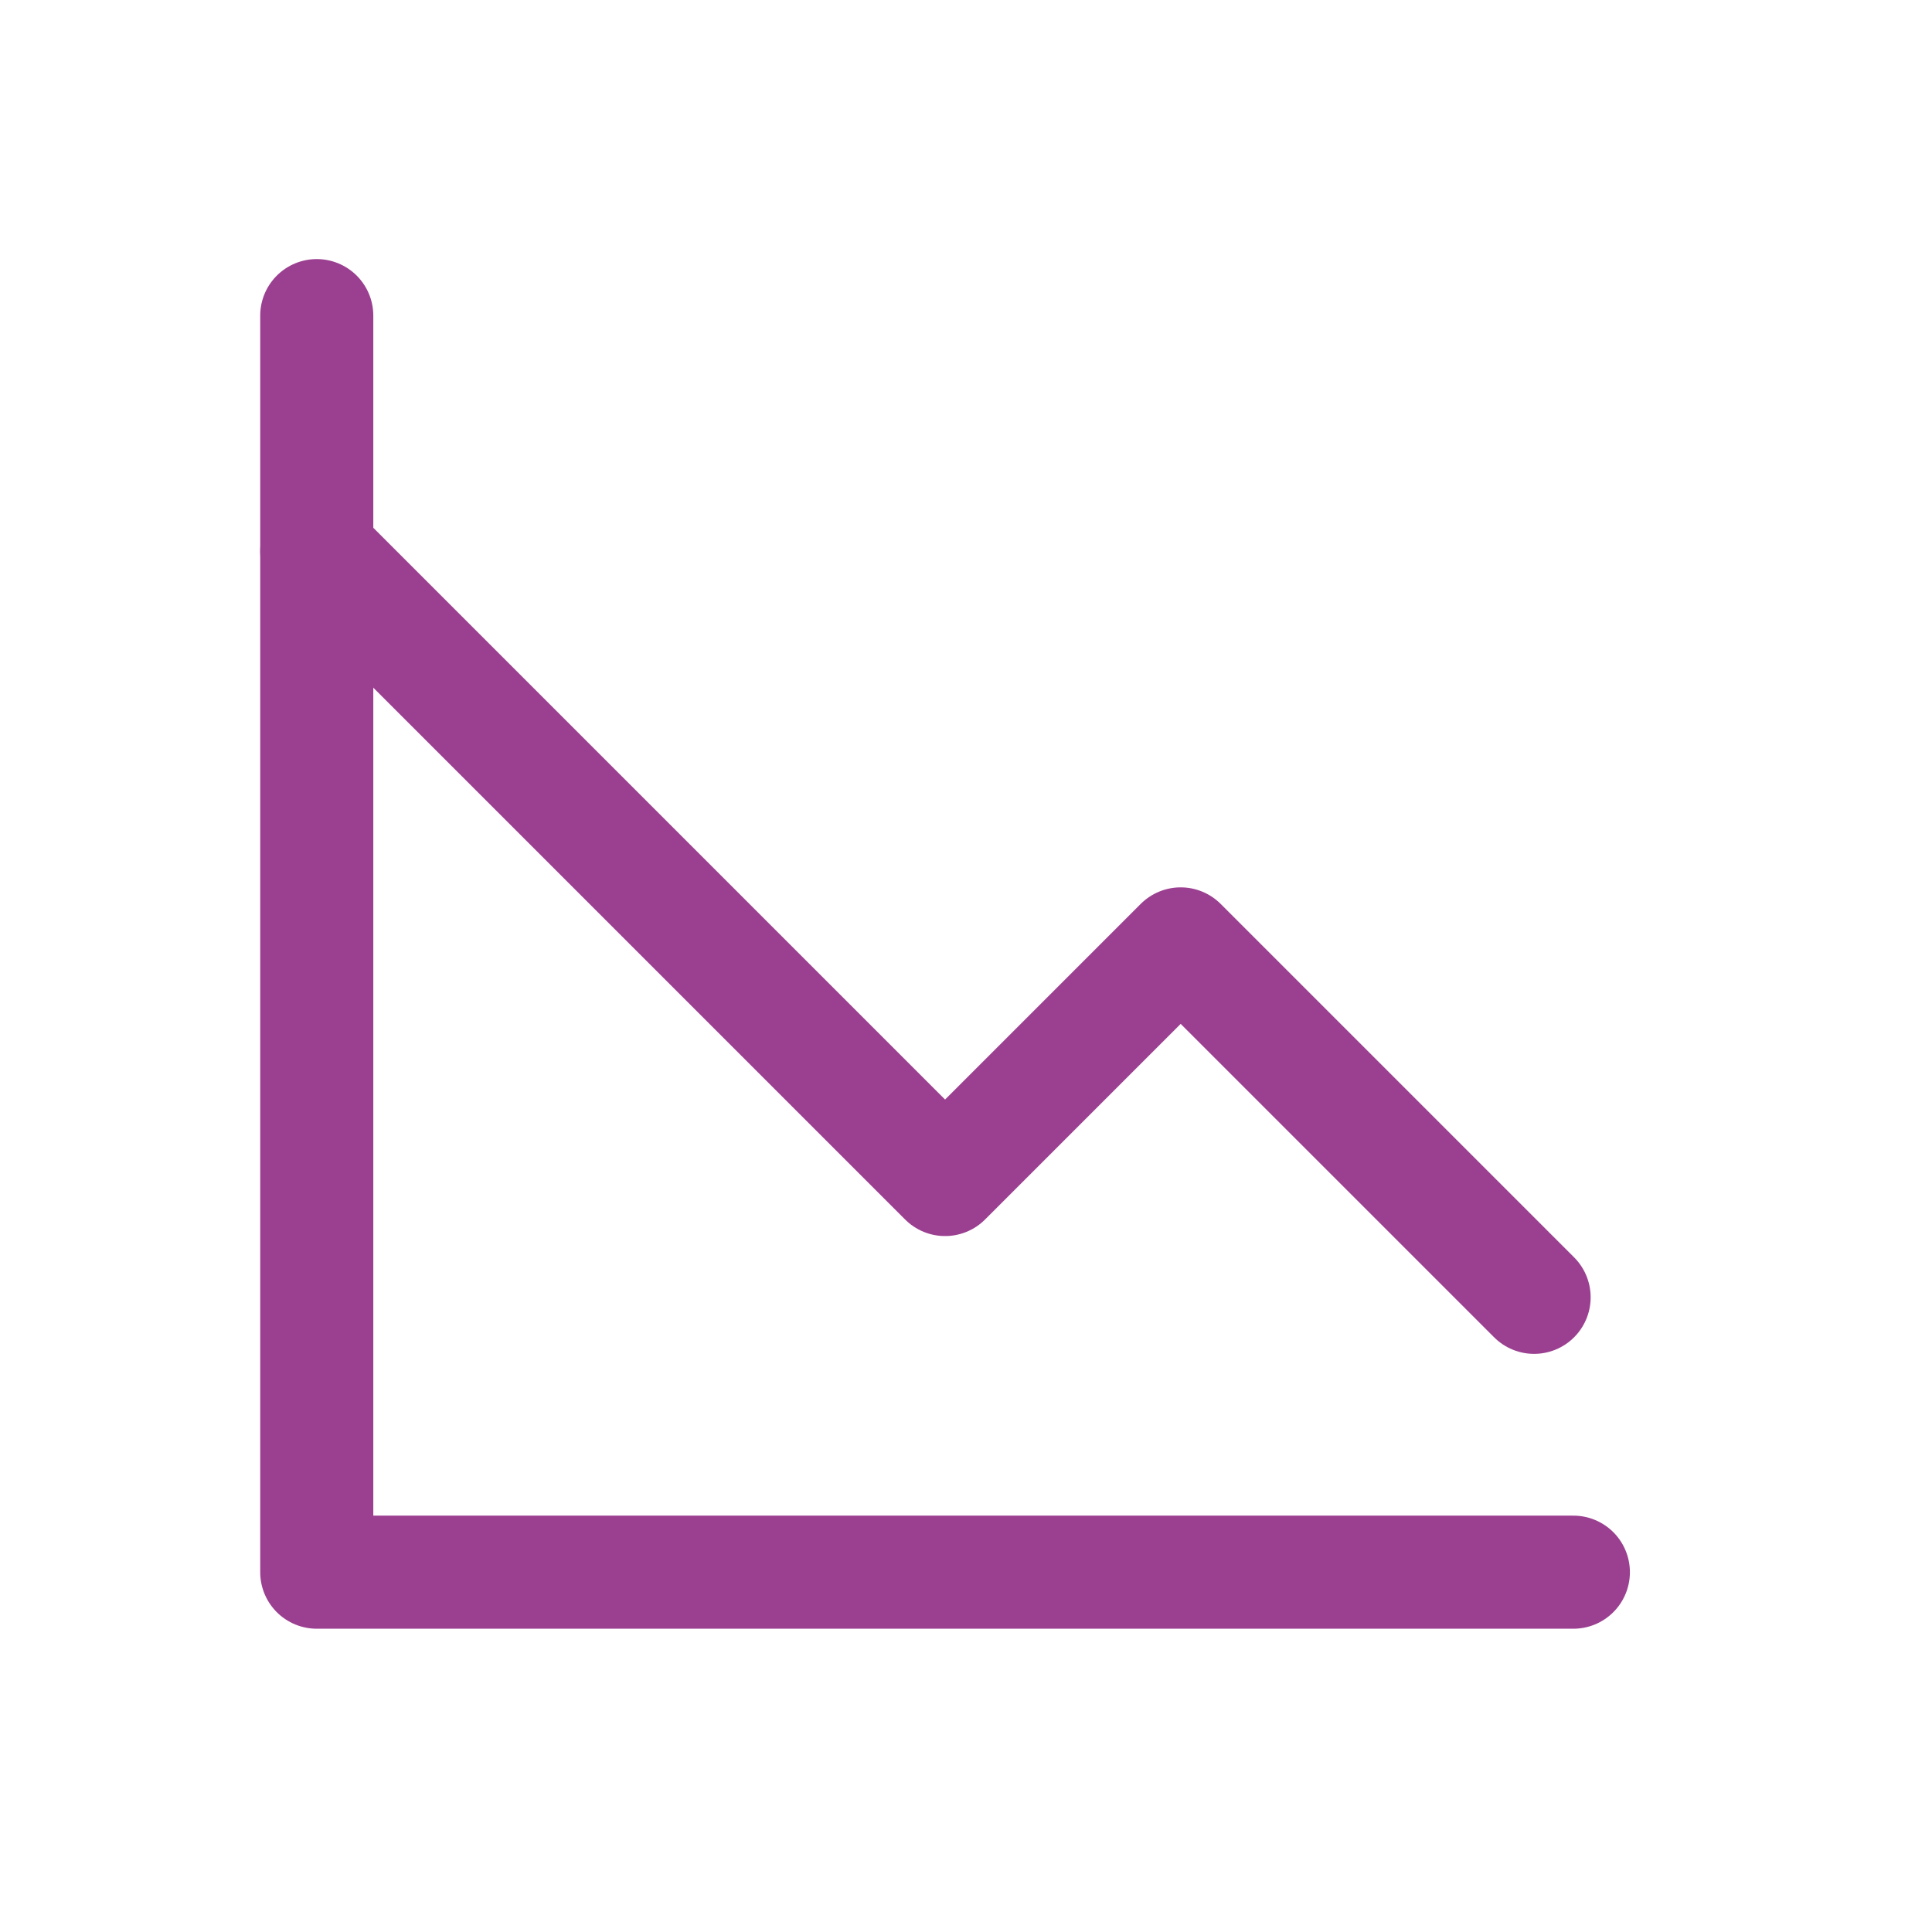
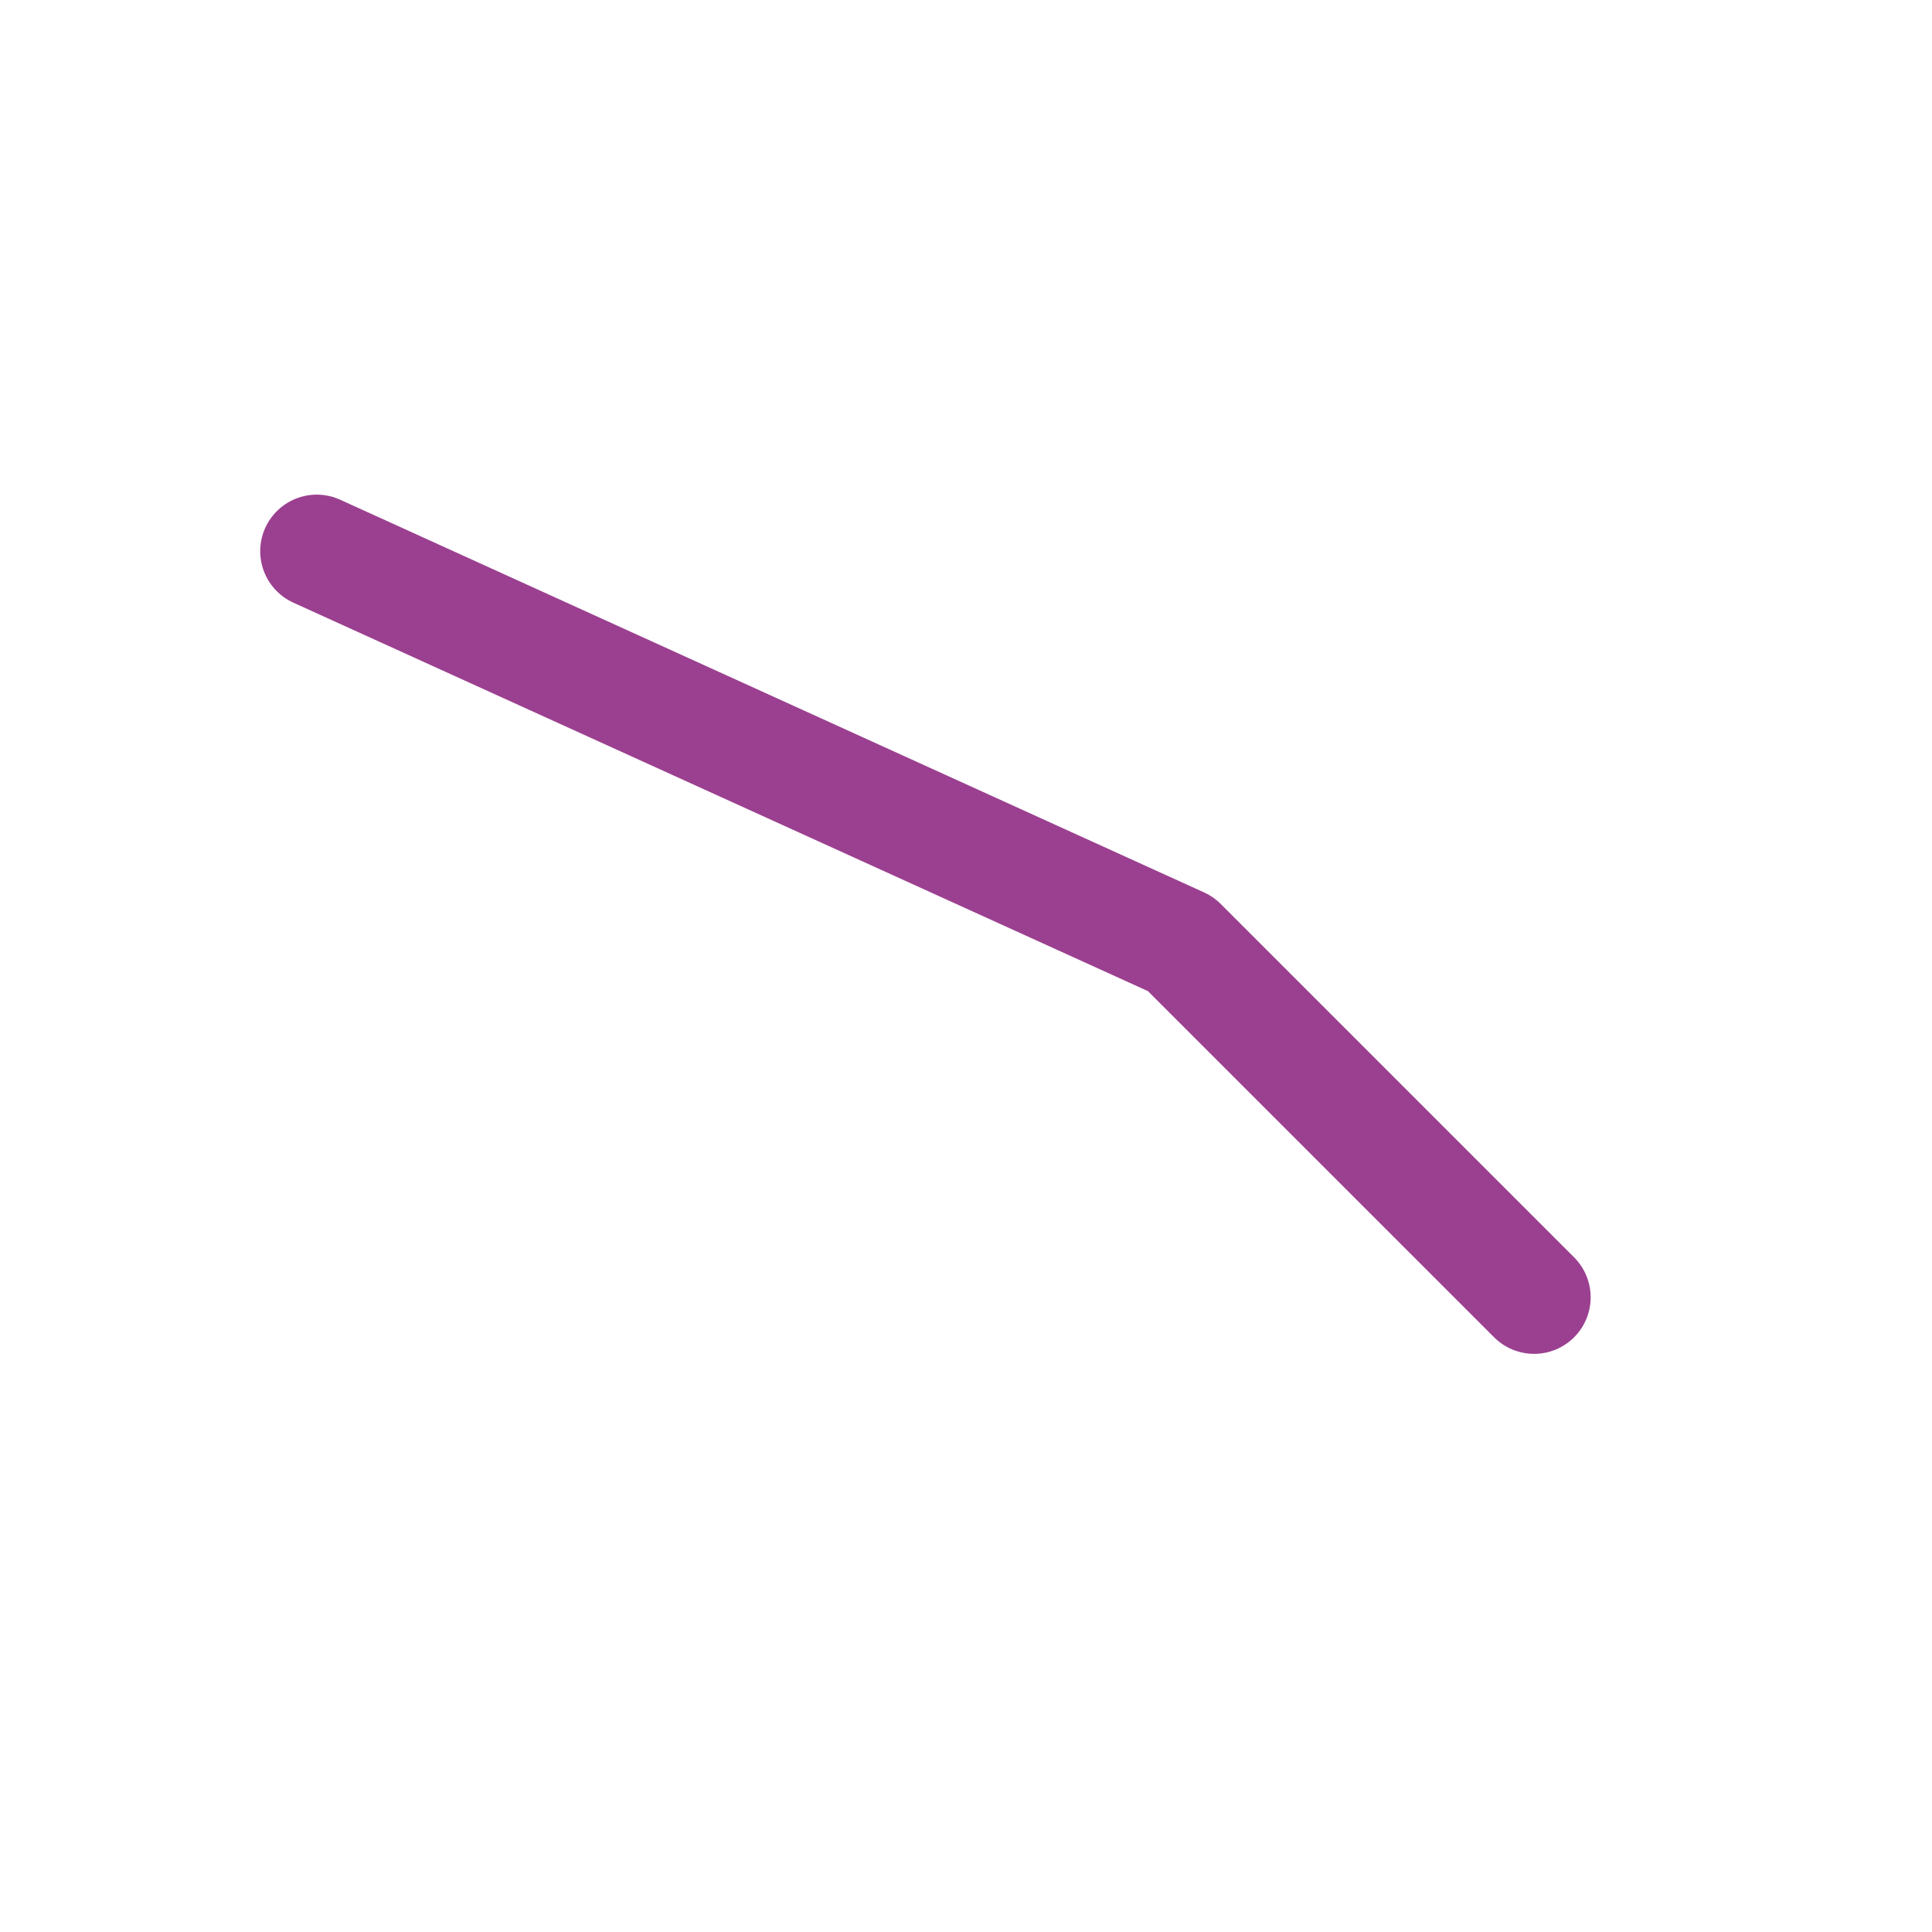
<svg xmlns="http://www.w3.org/2000/svg" width="41" height="41" viewBox="0 0 41 41" fill="none">
  <g id="Frame">
-     <path id="Vector" d="M33.389 33.364H6.722V6.698" stroke="#9B4090" stroke-width="2.4" stroke-linecap="round" stroke-linejoin="round" />
-     <path id="Vector_2" d="M6.722 11.697L20.056 25.031L25.056 20.031L32.556 27.531" stroke="#9B4090" stroke-width="2.4" stroke-linecap="round" stroke-linejoin="round" />
+     <path id="Vector_2" d="M6.722 11.697L25.056 20.031L32.556 27.531" stroke="#9B4090" stroke-width="2.4" stroke-linecap="round" stroke-linejoin="round" />
  </g>
</svg>